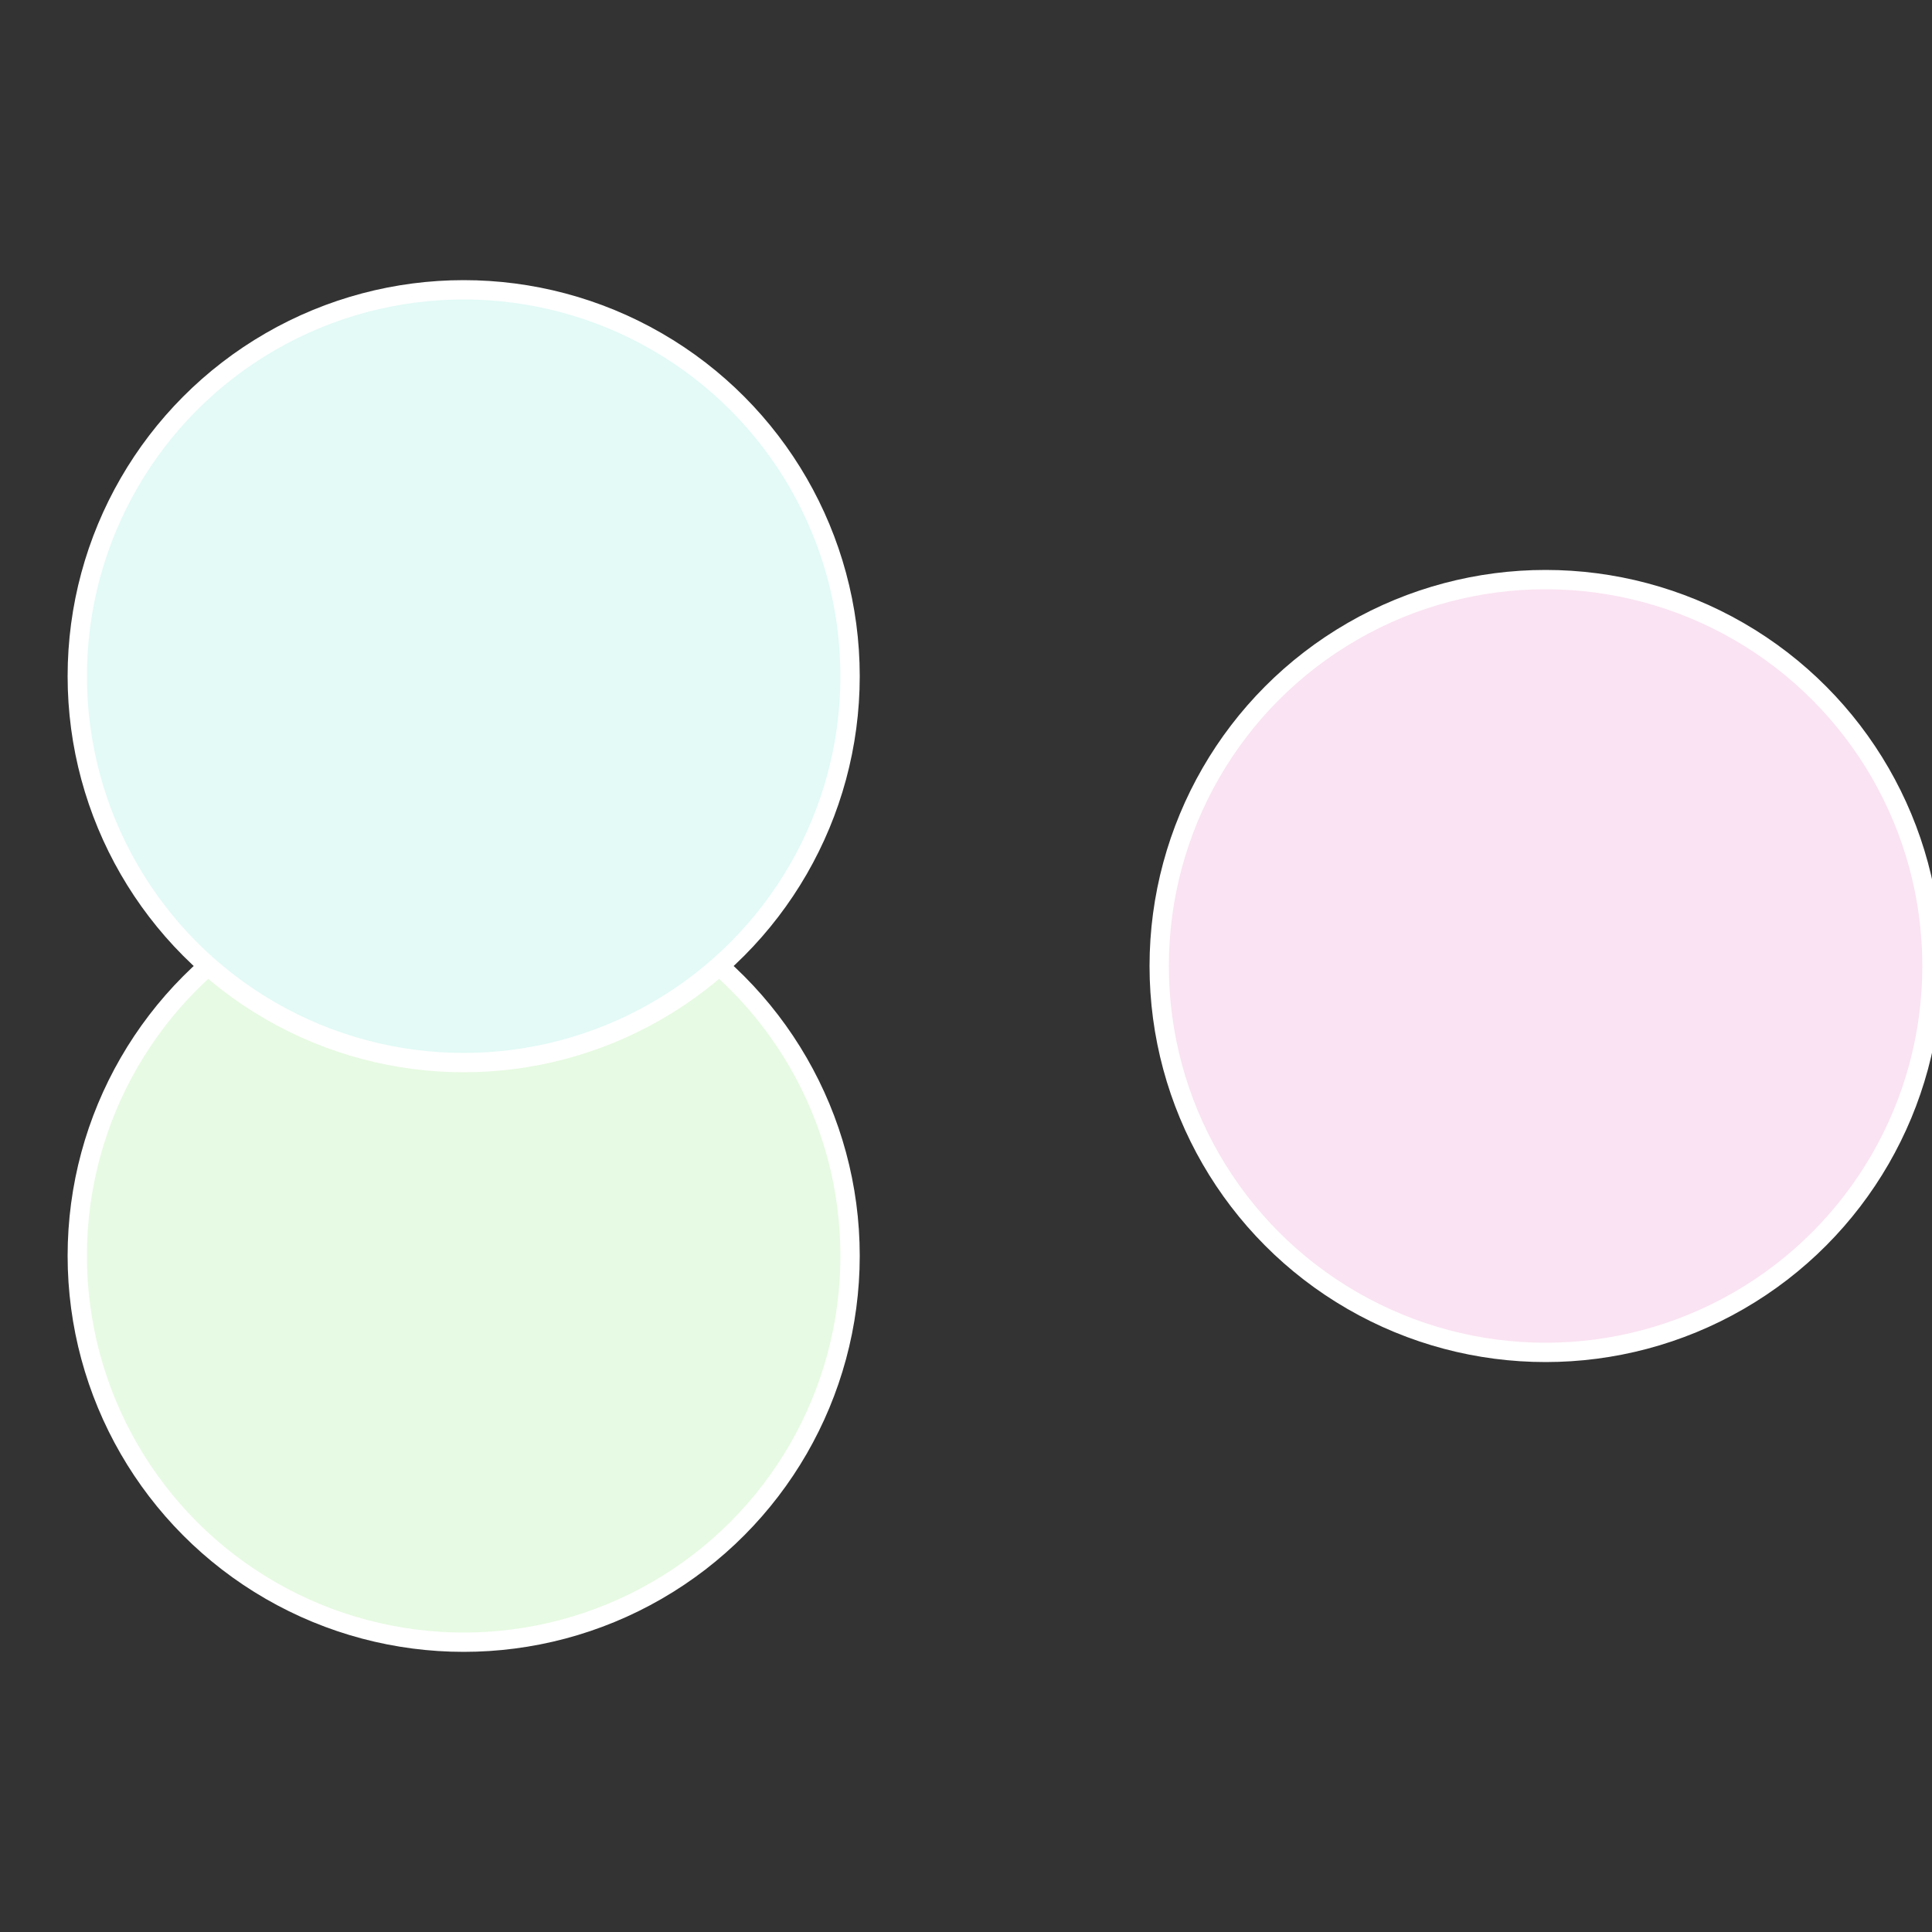
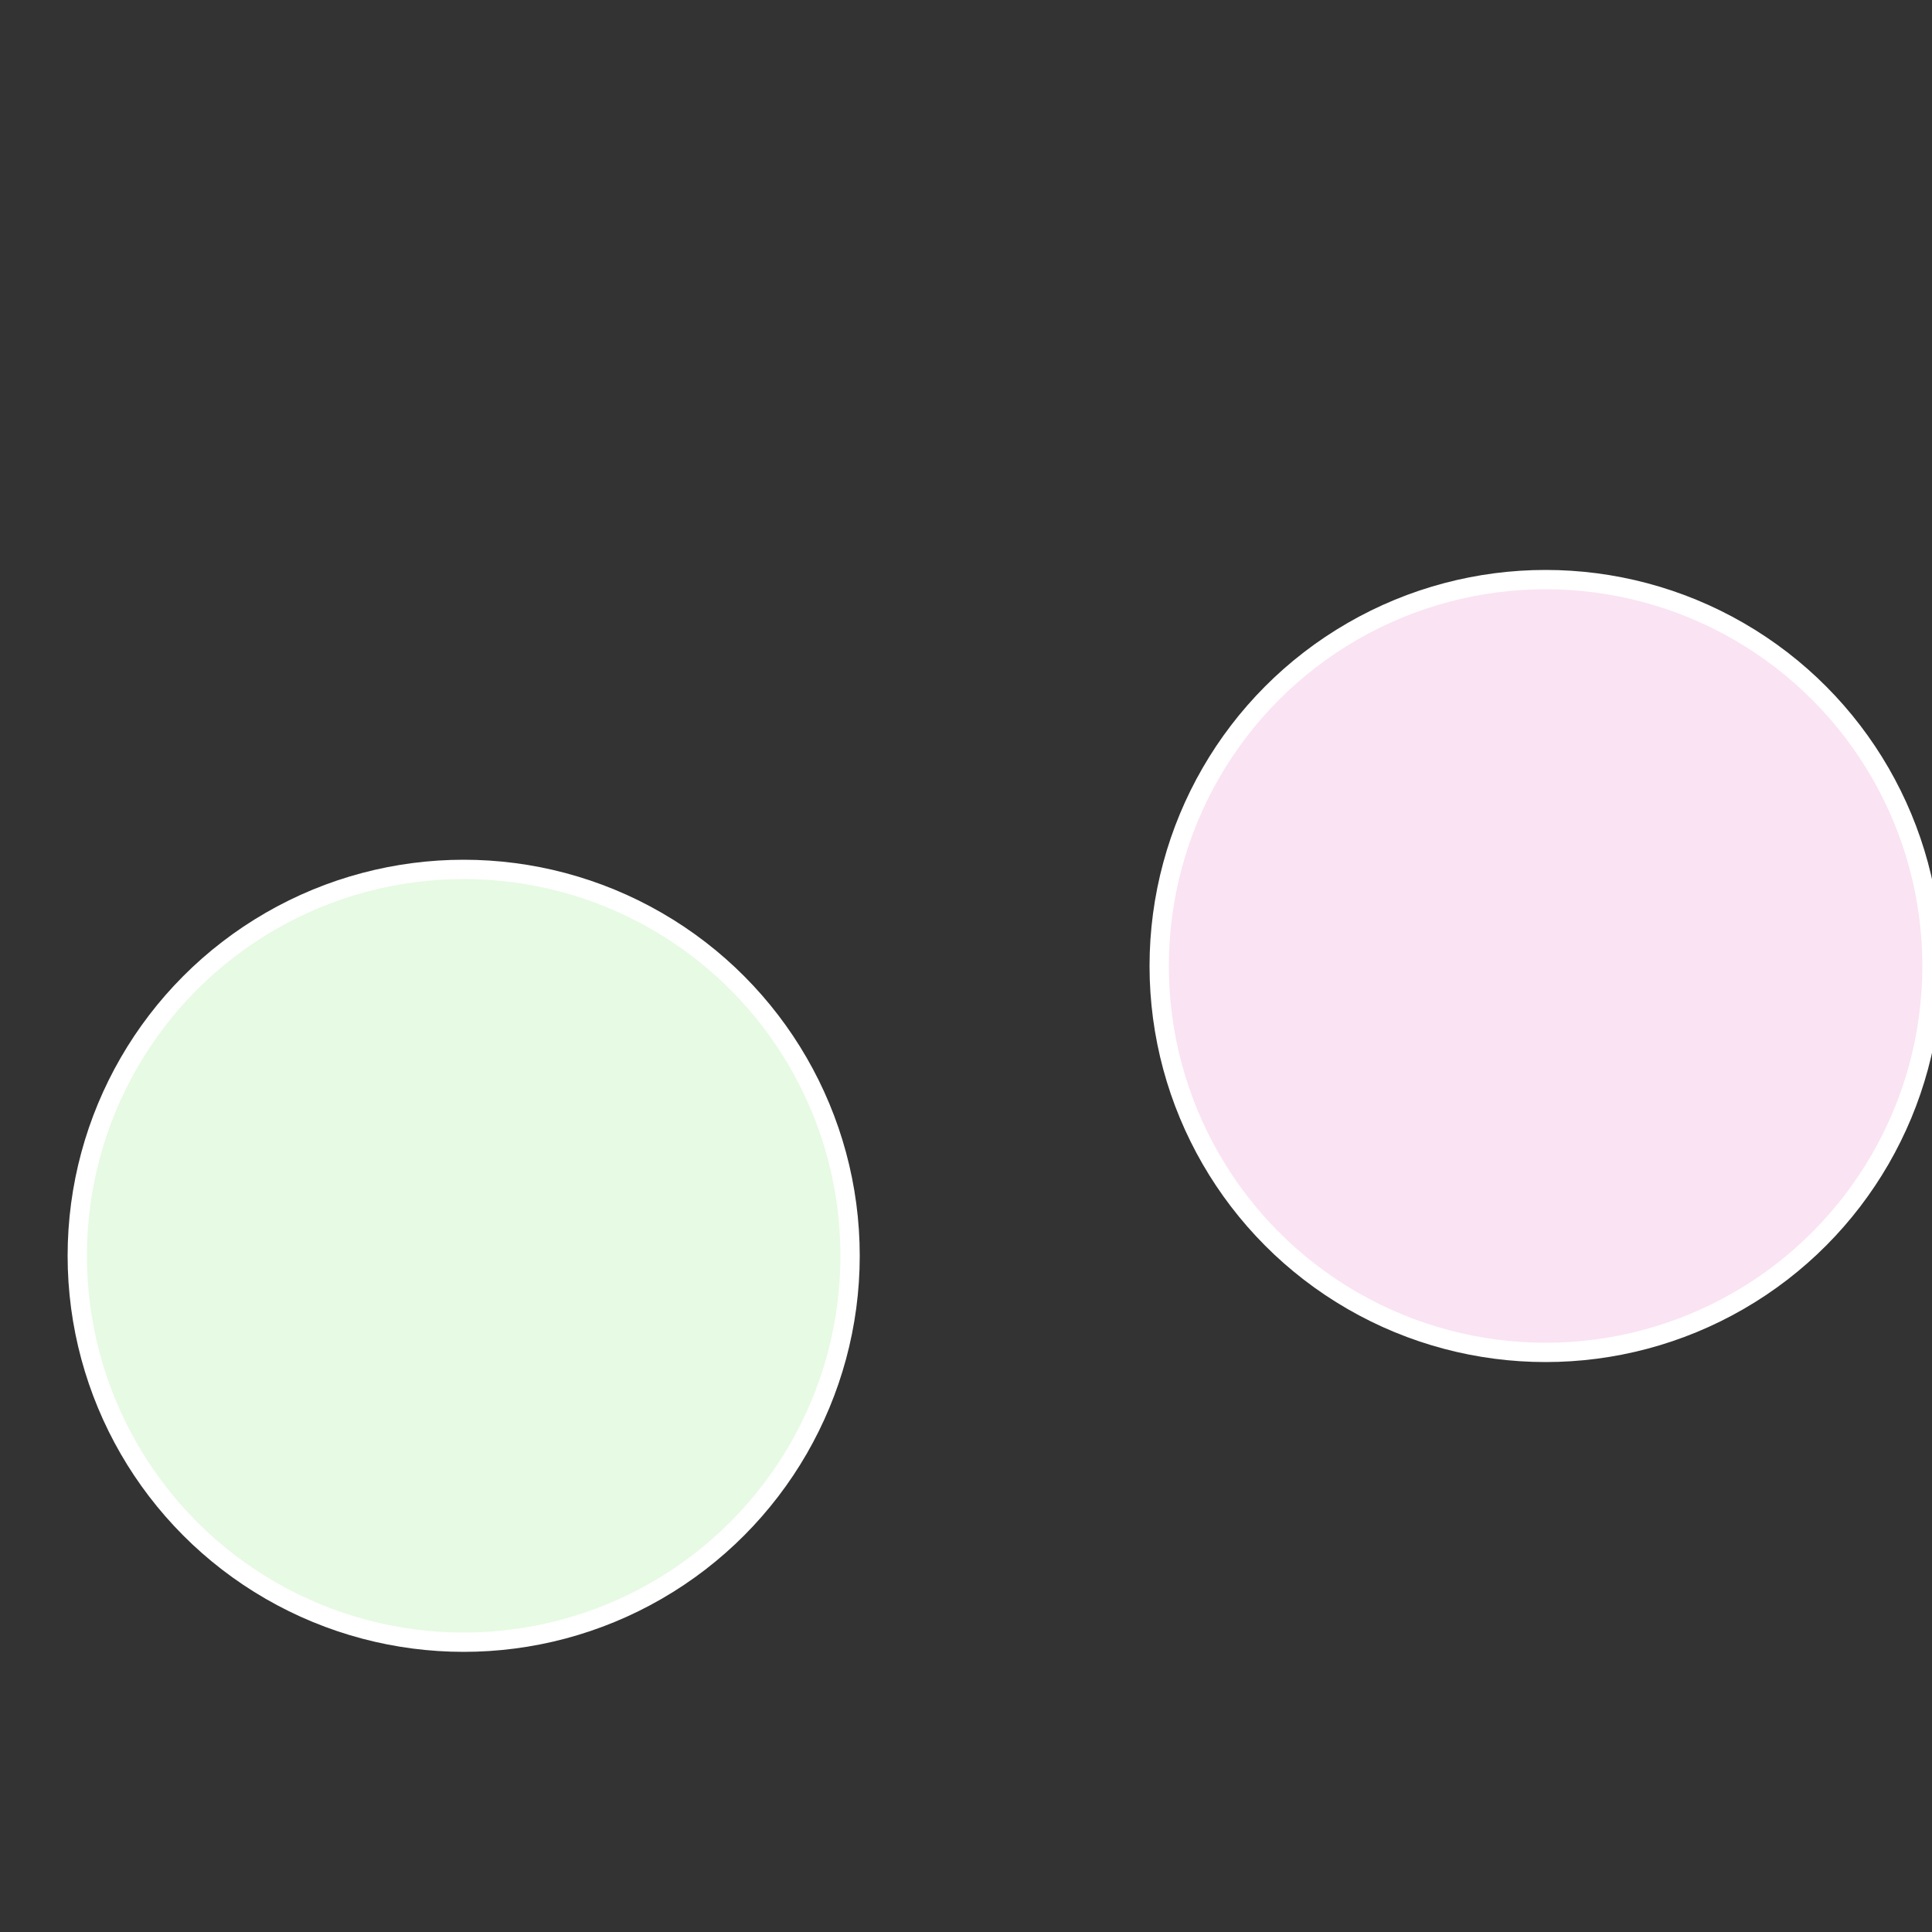
<svg xmlns="http://www.w3.org/2000/svg" width="500" height="500" viewBox="-1 -1 2 2">
  <rect x="-1" y="-1" width="2" height="2" fill="#333333" stroke="none" />
  <circle cx="0.6" cy="0" r="0.4" fill="#fae3f2" stroke="#fff" stroke-width="1%" />
  <circle cx="-0.52" cy="0.3" r="0.4" fill="#e7fae3" stroke="#fff" stroke-width="1%" />
-   <circle cx="-0.52" cy="-0.3" r="0.4" fill="#e3faf6" stroke="#fff" stroke-width="1%" />
</svg>